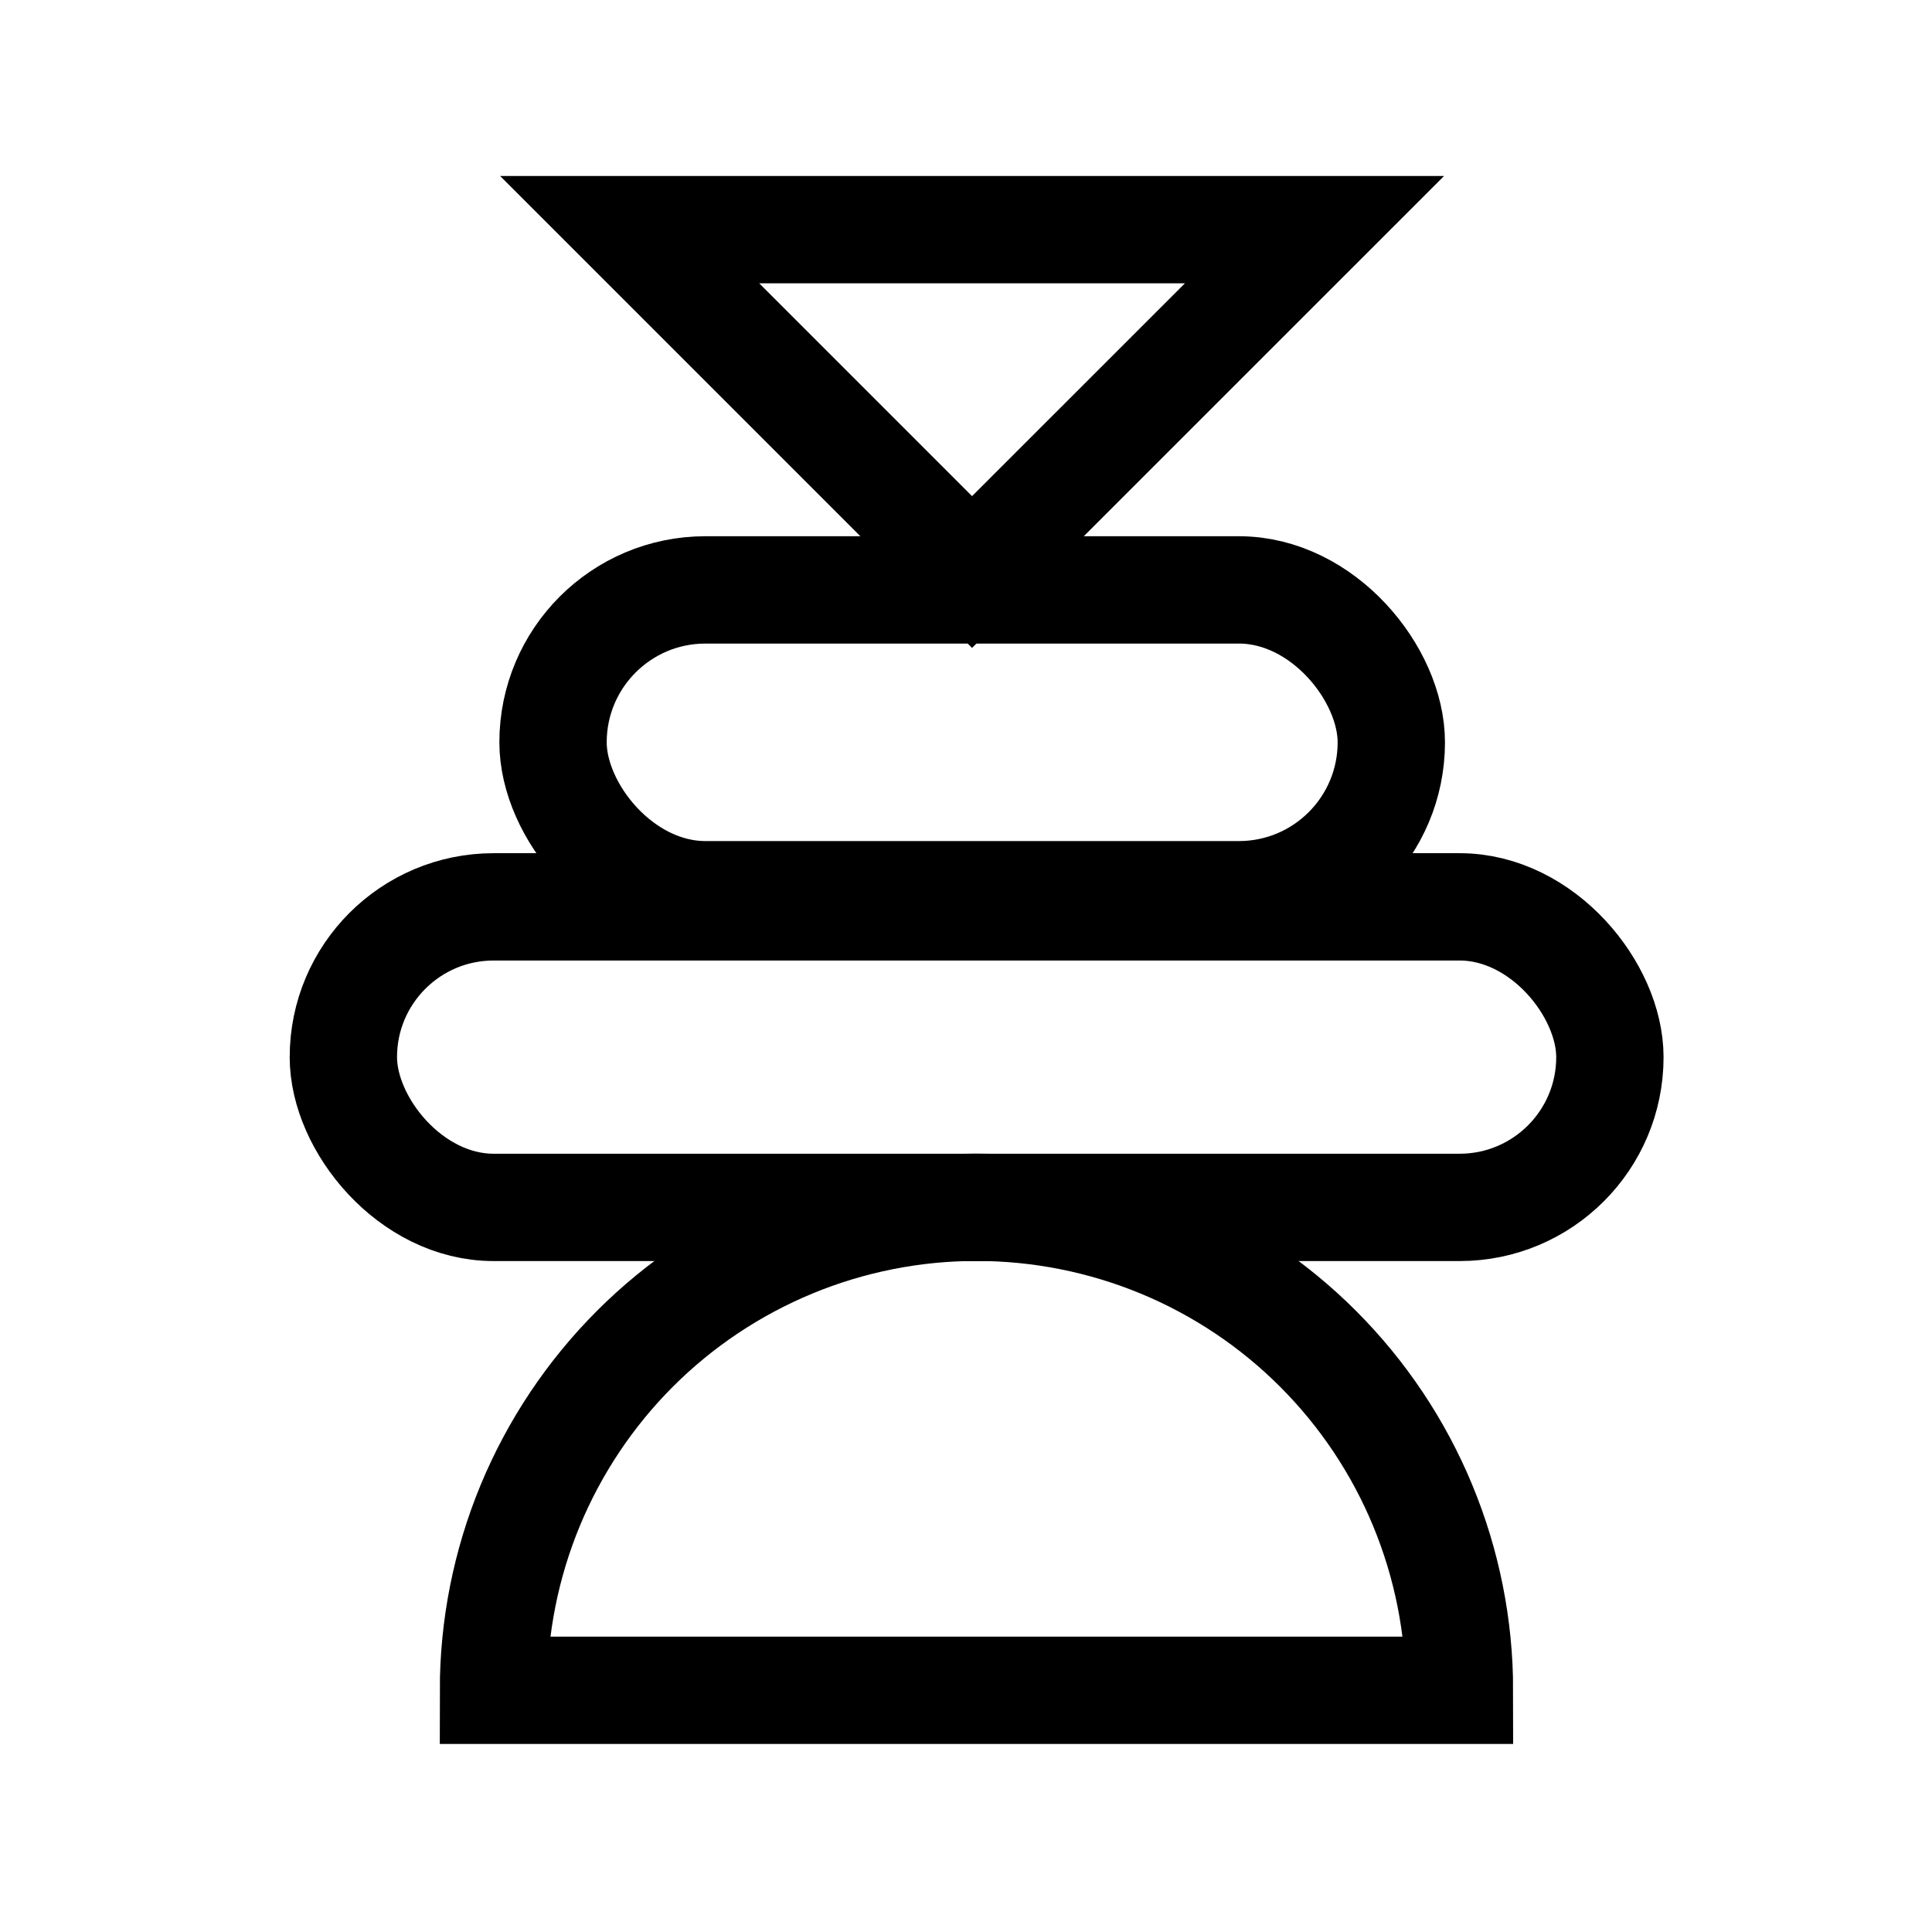
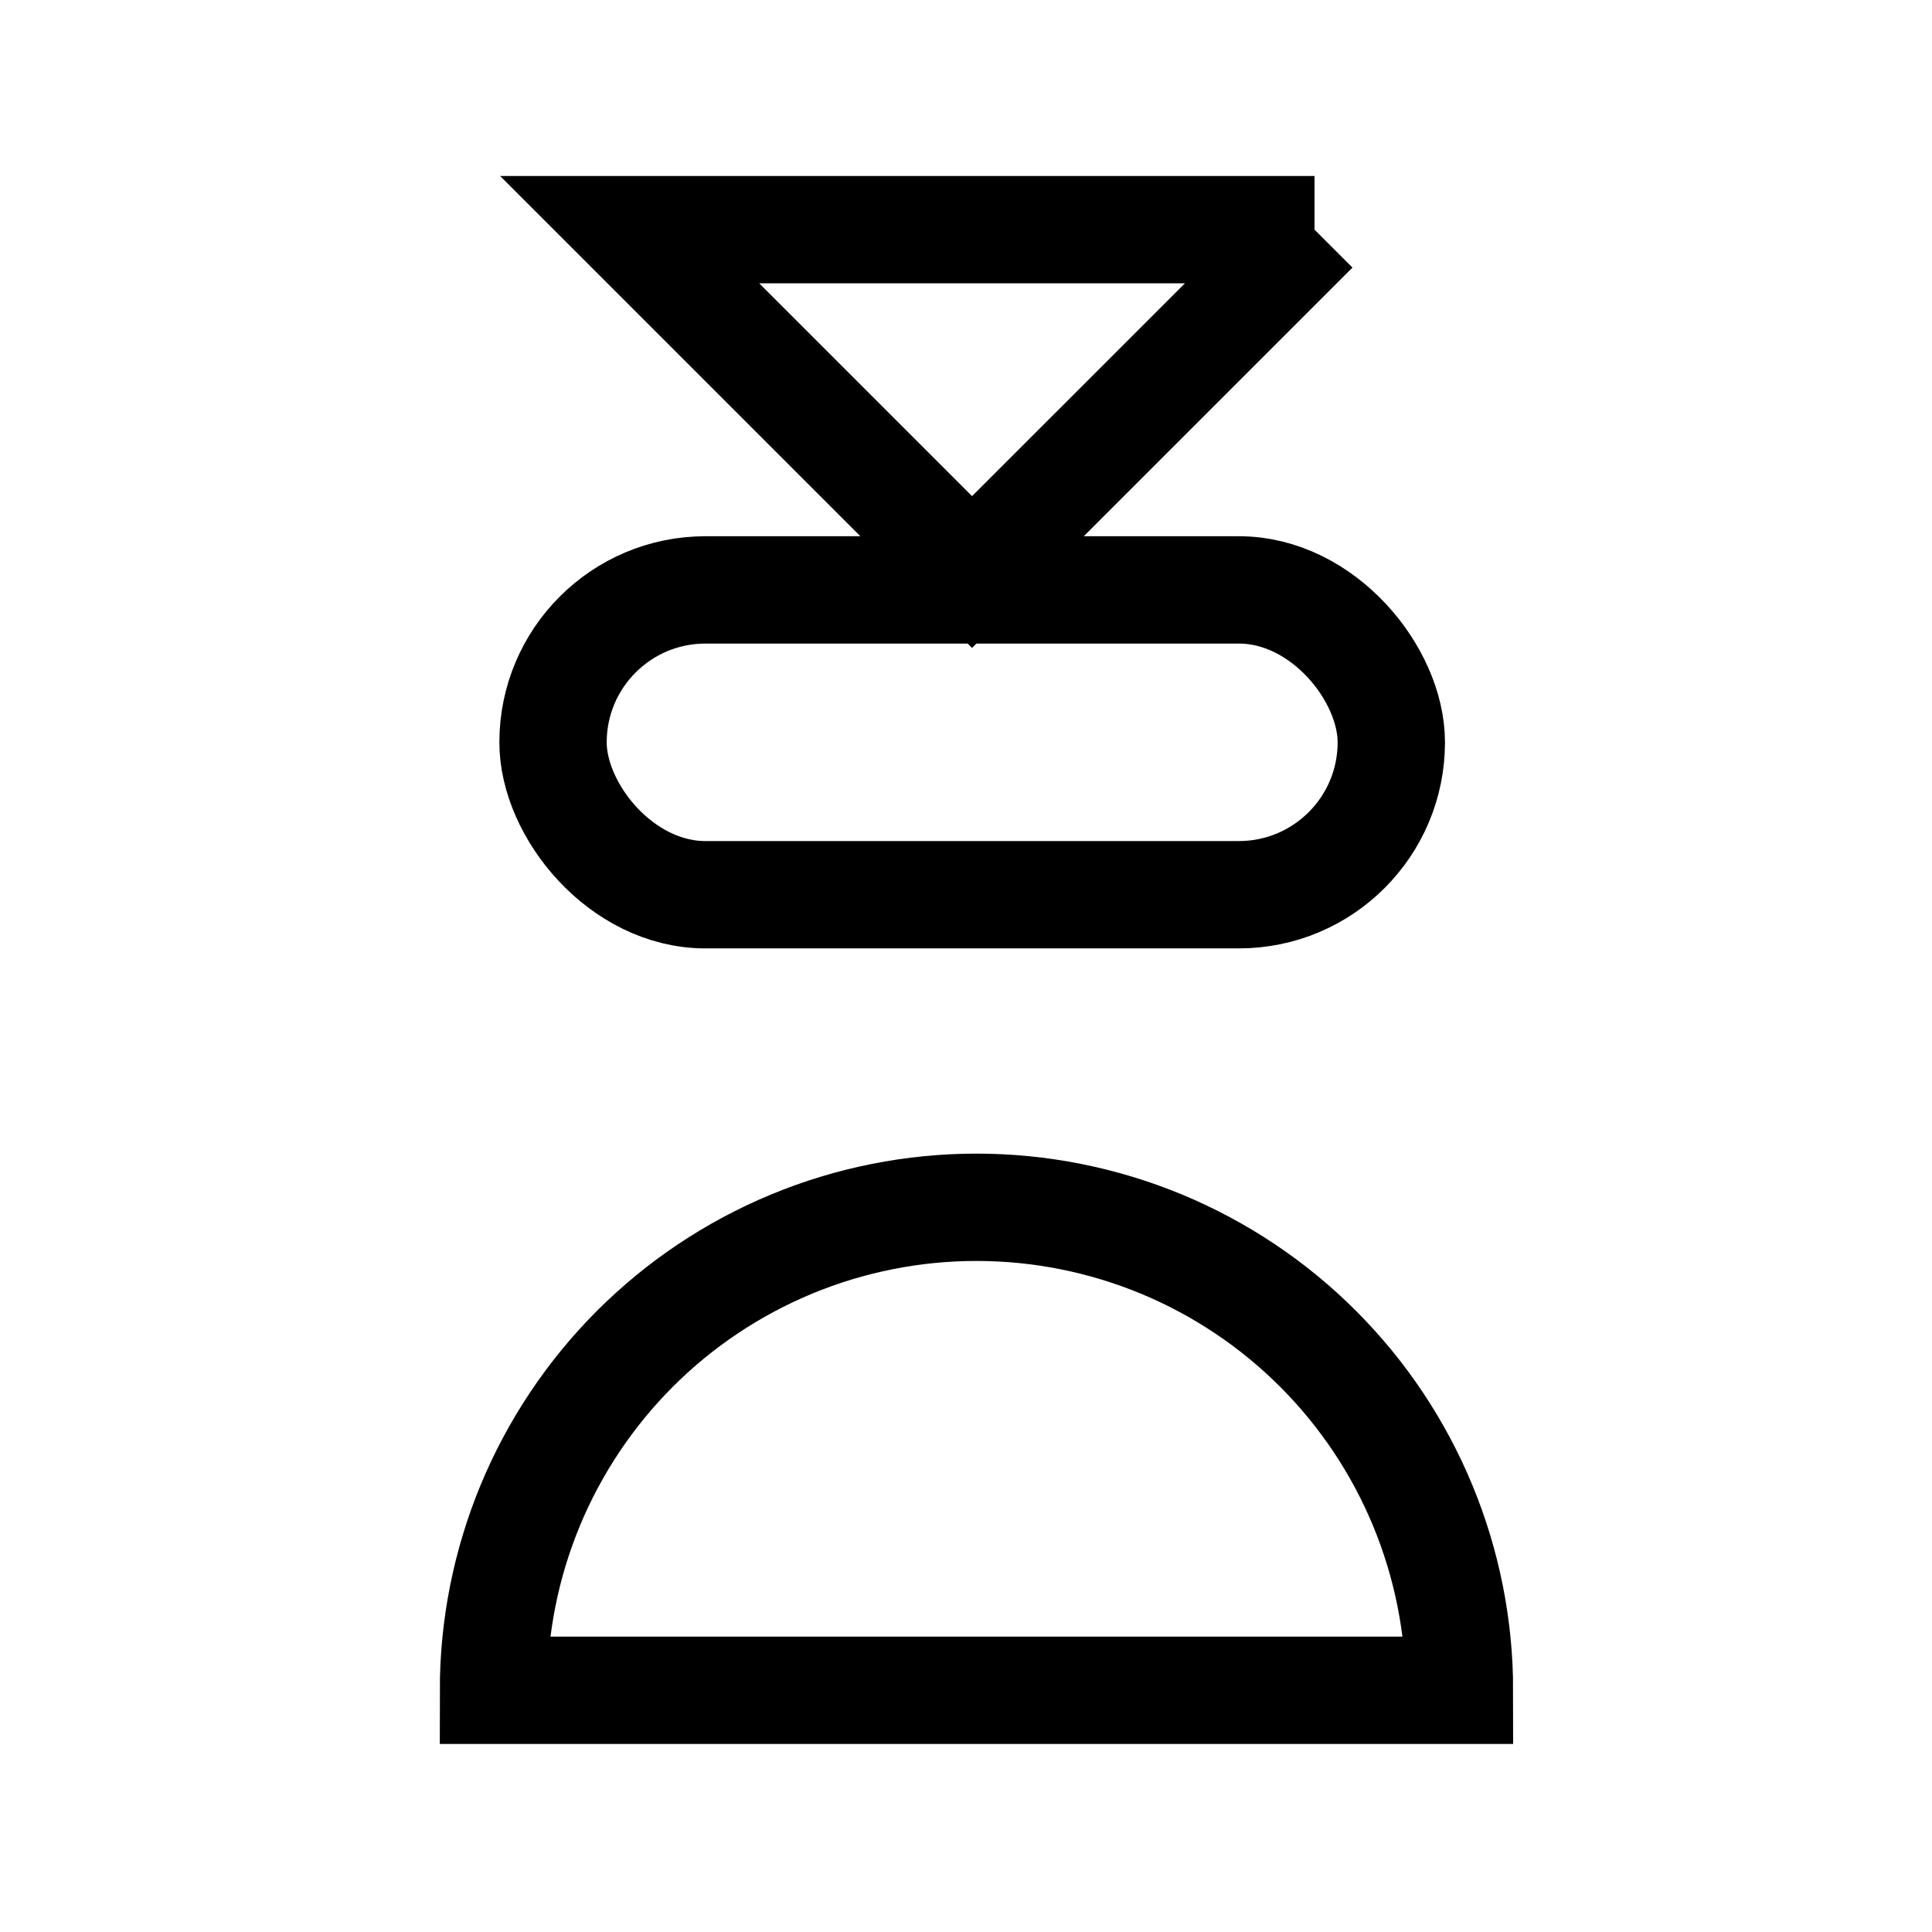
<svg xmlns="http://www.w3.org/2000/svg" width="36" height="36" viewBox="0 0 36 36" fill="none">
  <g clip-path="url(#clip0_22789_140955)">
    <path d="M27.195 31.496C27.195 30.314 26.962 29.144 26.51 28.052C26.058 26.96 25.395 25.968 24.559 25.132C23.724 24.296 22.731 23.634 21.64 23.181C20.547 22.729 19.377 22.496 18.195 22.496C17.013 22.496 15.843 22.729 14.751 23.181C13.659 23.634 12.667 24.296 11.831 25.132C10.996 25.968 10.333 26.96 9.88 28.052C9.428 29.144 9.195 30.314 9.195 31.496L18.195 31.496H27.195Z" stroke="black" stroke-width="2" />
-     <path d="M24.494 4.279L18.113 10.659L11.733 4.279L24.494 4.279Z" stroke="black" stroke-width="2" />
+     <path d="M24.494 4.279L18.113 10.659L11.733 4.279L24.494 4.279" stroke="black" stroke-width="2" />
    <rect x="10.305" y="10.992" width="15.62" height="5.68" rx="2.84" stroke="black" stroke-width="2" />
-     <rect x="6.398" y="16.898" width="23.6" height="5.6" rx="2.8" stroke="black" stroke-width="2" />
  </g>
  <defs>
    <clipPath id="clip0_22789_140955">
      <rect width="36" height="36" fill="white" />
    </clipPath>
  </defs>
</svg>